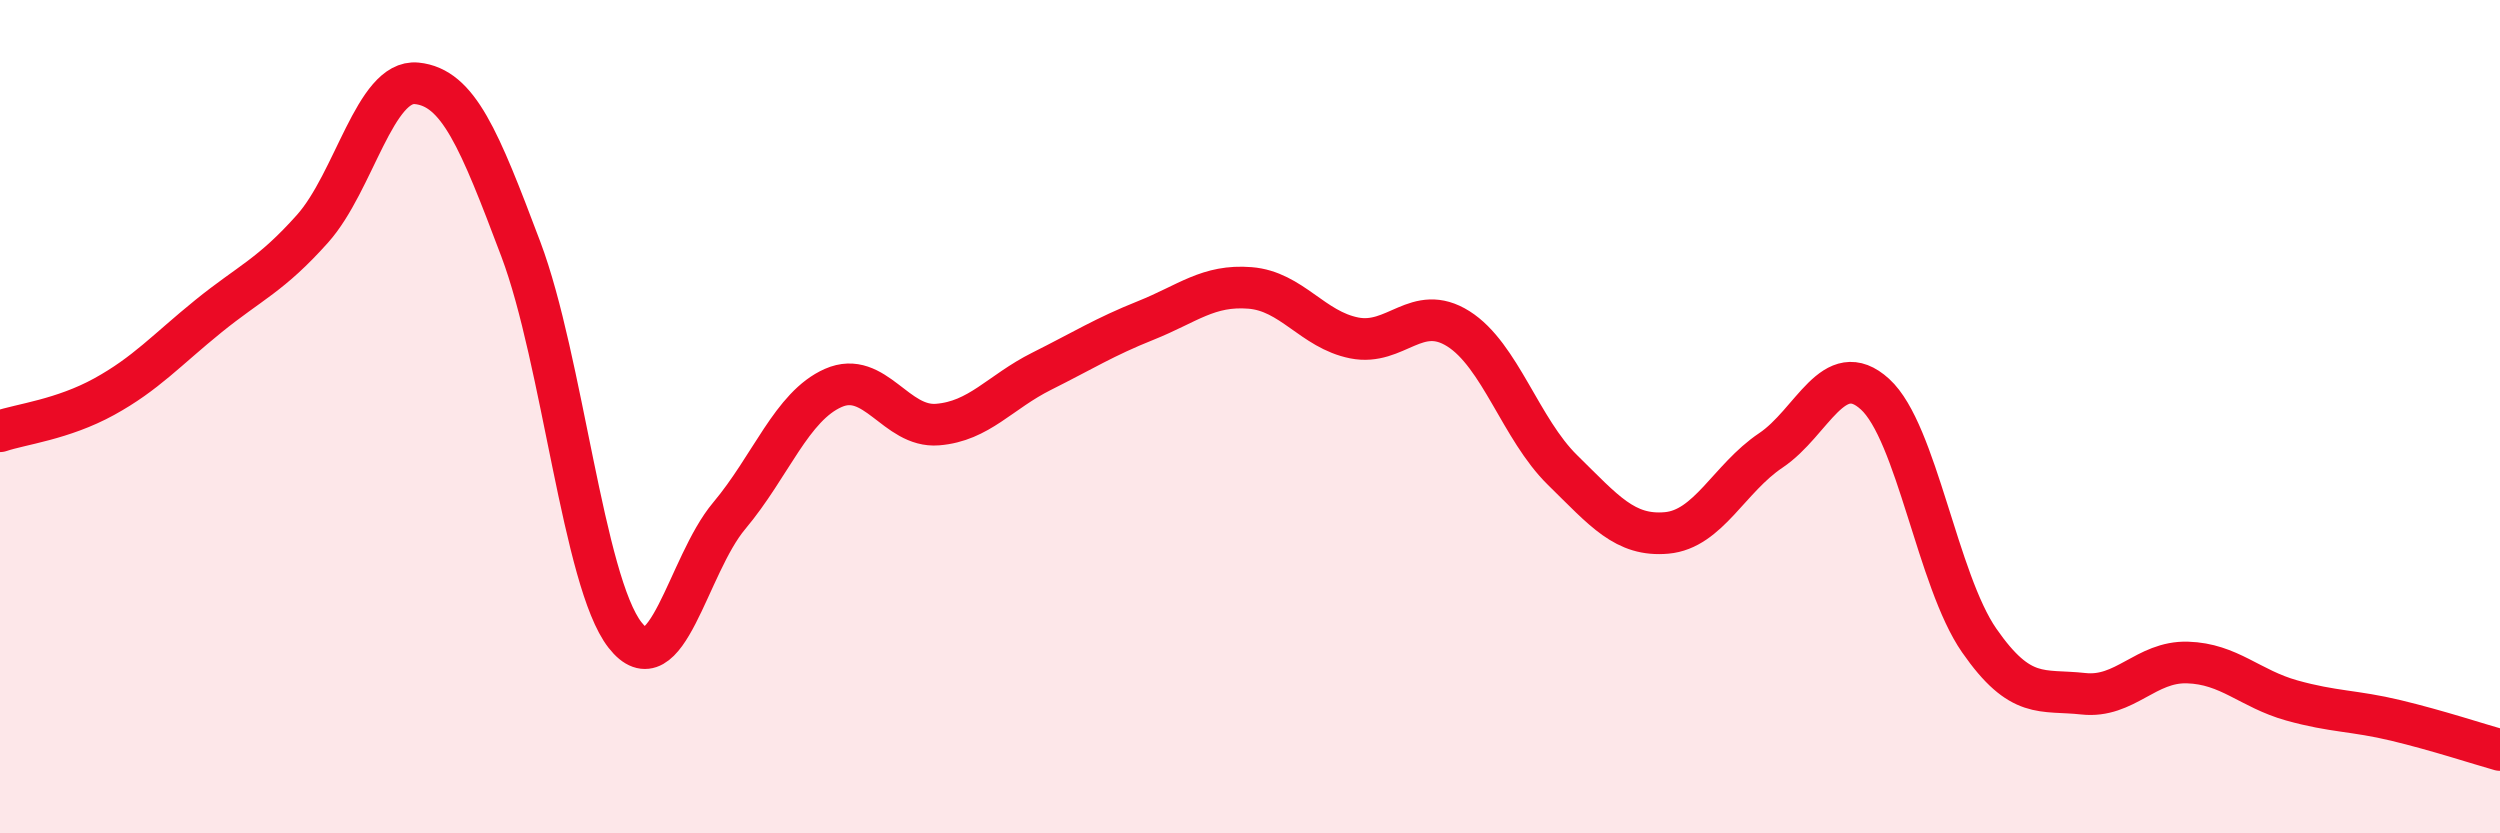
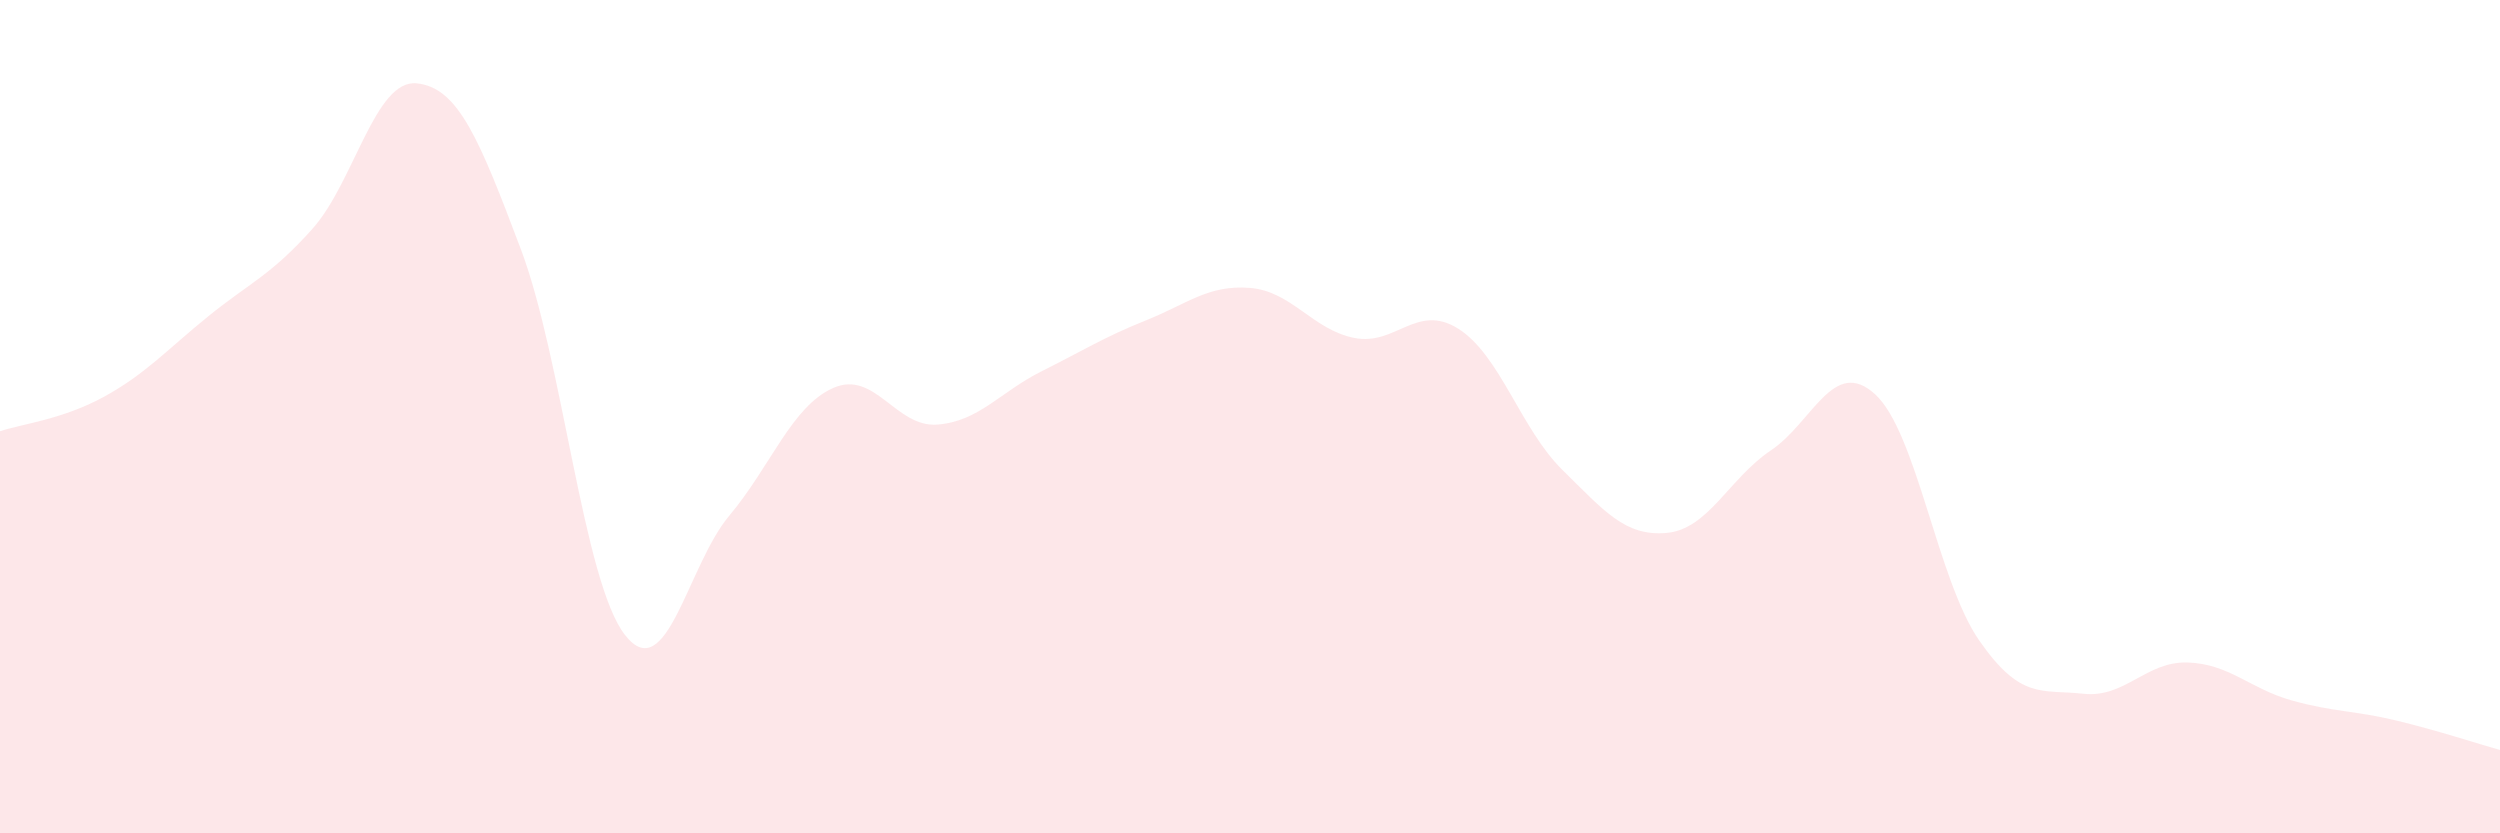
<svg xmlns="http://www.w3.org/2000/svg" width="60" height="20" viewBox="0 0 60 20">
  <path d="M 0,10.35 C 0.5,10.18 1.5,10.07 2.5,9.52 C 3.5,8.97 4,8.4 5,7.59 C 6,6.78 6.5,6.61 7.5,5.49 C 8.5,4.37 9,1.9 10,2 C 11,2.1 11.5,3.33 12.5,5.98 C 13.5,8.63 14,13.96 15,15.24 C 16,16.52 16.5,13.57 17.5,12.38 C 18.5,11.19 19,9.75 20,9.31 C 21,8.87 21.5,10.27 22.5,10.19 C 23.5,10.11 24,9.41 25,8.91 C 26,8.41 26.5,8.09 27.5,7.69 C 28.5,7.29 29,6.83 30,6.91 C 31,6.99 31.5,7.91 32.5,8.11 C 33.5,8.31 34,7.26 35,7.89 C 36,8.52 36.5,10.3 37.5,11.28 C 38.5,12.26 39,12.88 40,12.79 C 41,12.7 41.5,11.48 42.5,10.81 C 43.5,10.14 44,8.55 45,9.46 C 46,10.37 46.5,13.93 47.5,15.37 C 48.5,16.81 49,16.54 50,16.65 C 51,16.76 51.5,15.87 52.5,15.9 C 53.5,15.93 54,16.53 55,16.81 C 56,17.09 56.5,17.05 57.5,17.29 C 58.5,17.53 59.5,17.86 60,18L60 20L0 20Z" fill="#EB0A25" opacity="0.1" stroke-linecap="round" stroke-linejoin="round" />
-   <path d="M 0,10.35 C 0.5,10.18 1.5,10.07 2.5,9.52 C 3.5,8.97 4,8.4 5,7.59 C 6,6.78 6.5,6.61 7.5,5.49 C 8.5,4.37 9,1.9 10,2 C 11,2.1 11.5,3.33 12.5,5.98 C 13.5,8.63 14,13.96 15,15.24 C 16,16.52 16.5,13.57 17.5,12.38 C 18.5,11.19 19,9.75 20,9.31 C 21,8.87 21.5,10.27 22.5,10.19 C 23.5,10.11 24,9.41 25,8.91 C 26,8.41 26.5,8.09 27.5,7.69 C 28.5,7.29 29,6.83 30,6.91 C 31,6.99 31.5,7.91 32.5,8.11 C 33.5,8.31 34,7.26 35,7.89 C 36,8.52 36.5,10.3 37.5,11.28 C 38.5,12.26 39,12.88 40,12.79 C 41,12.7 41.5,11.48 42.5,10.81 C 43.5,10.14 44,8.55 45,9.46 C 46,10.37 46.5,13.93 47.5,15.37 C 48.5,16.81 49,16.54 50,16.65 C 51,16.76 51.5,15.87 52.5,15.9 C 53.5,15.93 54,16.53 55,16.81 C 56,17.09 56.5,17.05 57.5,17.29 C 58.5,17.53 59.5,17.86 60,18" stroke="#EB0A25" stroke-width="1" fill="none" stroke-linecap="round" stroke-linejoin="round" />
</svg>